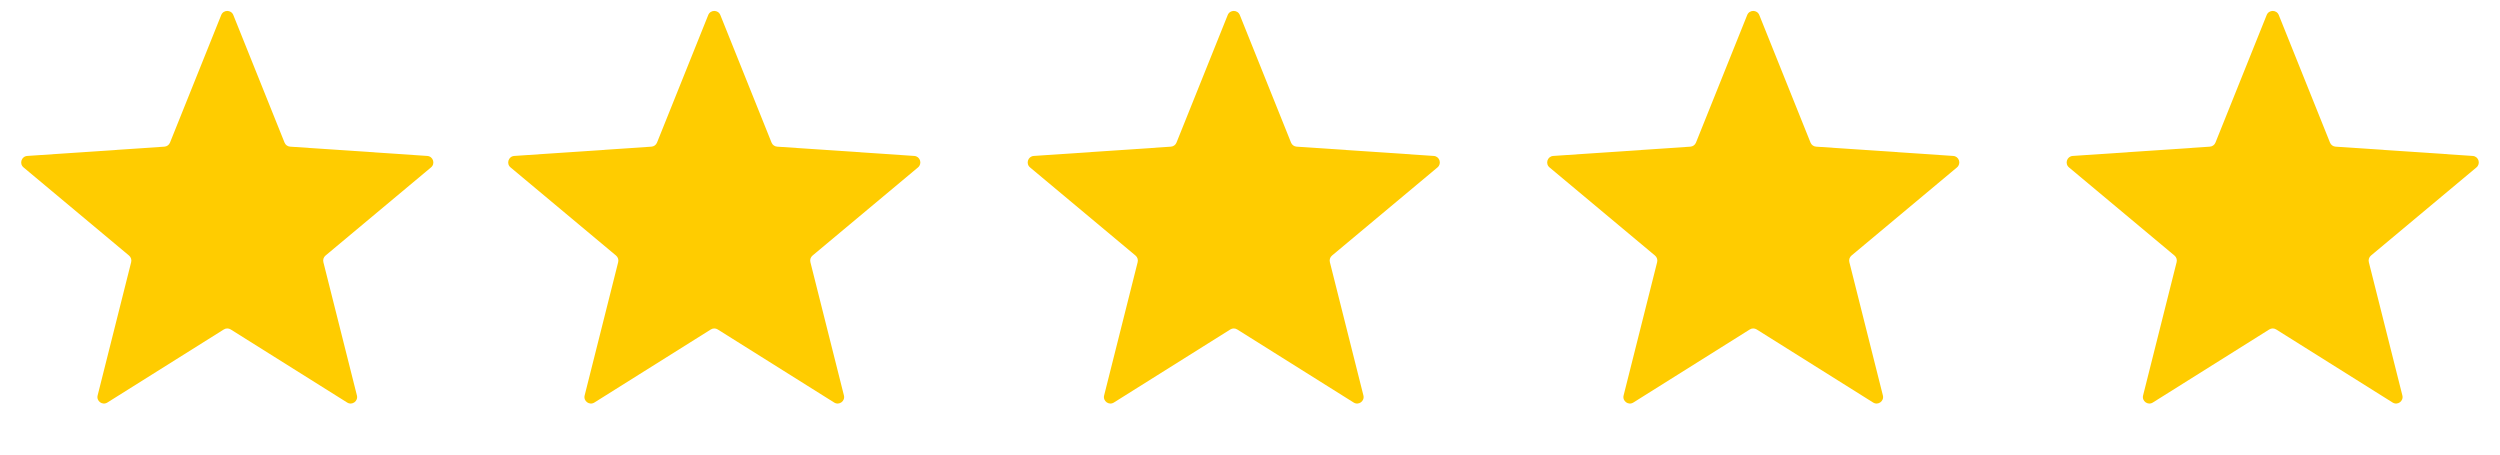
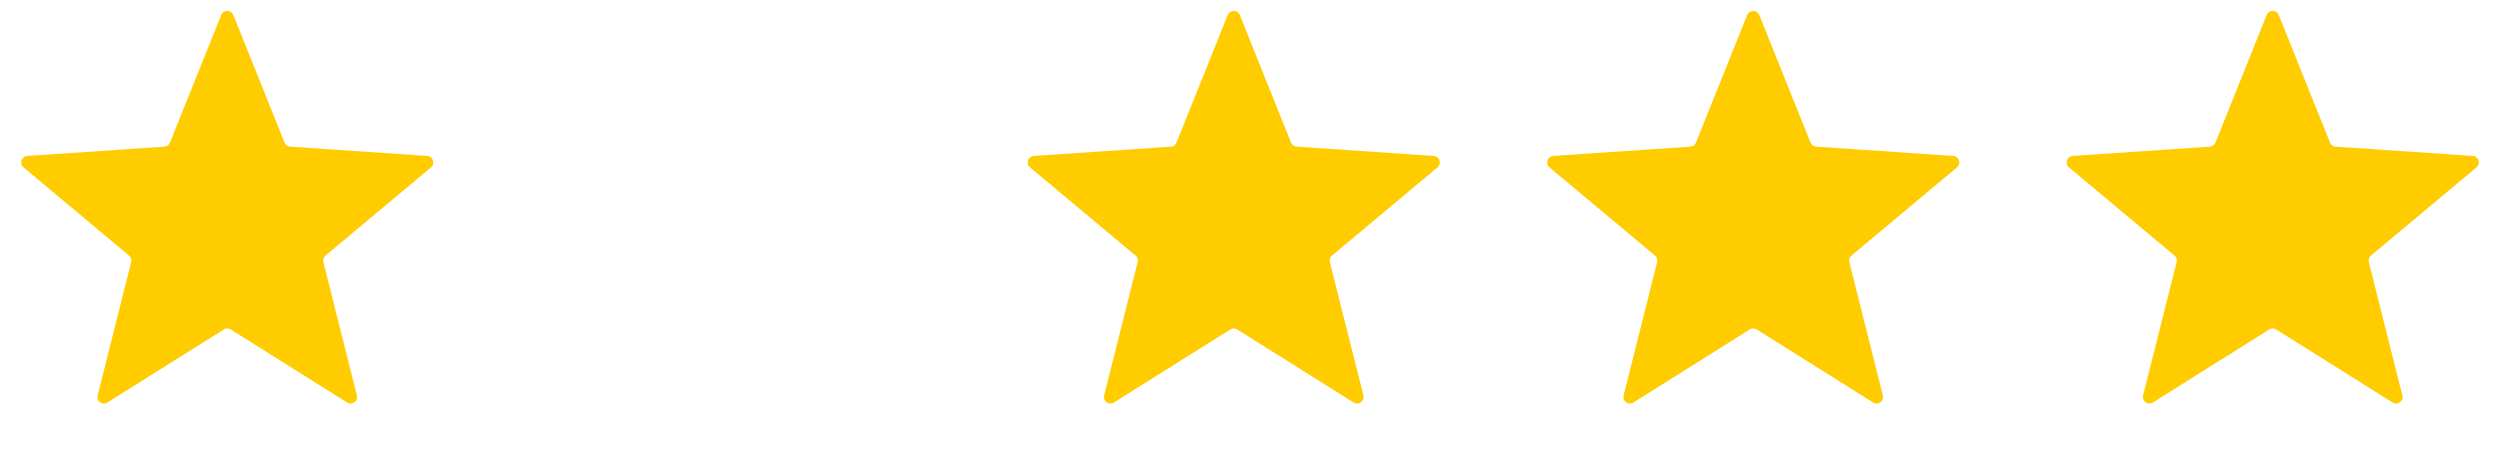
<svg xmlns="http://www.w3.org/2000/svg" width="77" height="14" viewBox="0 0 77 14" fill="none">
  <path d="M6.814 0.462C6.882 0.295 7.118 0.295 7.186 0.462L8.764 4.392C8.792 4.463 8.859 4.512 8.936 4.517L13.161 4.803C13.34 4.815 13.414 5.041 13.275 5.156L10.026 7.871C9.967 7.92 9.941 7.999 9.96 8.074L10.993 12.18C11.037 12.355 10.845 12.494 10.693 12.398L7.106 10.147C7.041 10.106 6.959 10.106 6.894 10.147L3.307 12.398C3.155 12.494 2.963 12.355 3.007 12.18L4.04 8.074C4.059 7.999 4.033 7.92 3.974 7.871L0.725 5.156C0.586 5.041 0.66 4.815 0.84 4.803L5.064 4.517C5.141 4.512 5.208 4.463 5.236 4.392L6.814 0.462Z" fill="#FFCC00" />
-   <path d="M21.814 0.462C21.882 0.295 22.118 0.295 22.186 0.462L23.764 4.392C23.792 4.463 23.859 4.512 23.936 4.517L28.16 4.803C28.34 4.815 28.413 5.041 28.275 5.156L25.026 7.871C24.967 7.92 24.941 7.999 24.96 8.074L25.993 12.18C26.037 12.355 25.845 12.494 25.693 12.398L22.106 10.147C22.041 10.106 21.959 10.106 21.894 10.147L18.307 12.398C18.155 12.494 17.963 12.355 18.007 12.18L19.04 8.074C19.059 7.999 19.033 7.92 18.974 7.871L15.725 5.156C15.586 5.041 15.66 4.815 15.839 4.803L20.064 4.517C20.141 4.512 20.208 4.463 20.236 4.392L21.814 0.462Z" fill="#FFCC00" />
  <path d="M37.814 0.462C37.882 0.295 38.118 0.295 38.186 0.462L39.764 4.392C39.792 4.463 39.859 4.512 39.936 4.517L44.16 4.803C44.34 4.815 44.413 5.041 44.275 5.156L41.026 7.871C40.967 7.92 40.941 7.999 40.96 8.074L41.993 12.18C42.037 12.355 41.845 12.494 41.693 12.398L38.106 10.147C38.041 10.106 37.959 10.106 37.894 10.147L34.307 12.398C34.155 12.494 33.963 12.355 34.007 12.18L35.04 8.074C35.059 7.999 35.033 7.92 34.974 7.871L31.725 5.156C31.587 5.041 31.66 4.815 31.84 4.803L36.064 4.517C36.141 4.512 36.208 4.463 36.236 4.392L37.814 0.462Z" fill="#FFCC00" />
  <path d="M53.814 0.462C53.882 0.295 54.118 0.295 54.186 0.462L55.764 4.392C55.792 4.463 55.859 4.512 55.936 4.517L60.16 4.803C60.34 4.815 60.413 5.041 60.275 5.156L57.026 7.871C56.967 7.92 56.941 7.999 56.96 8.074L57.993 12.18C58.037 12.355 57.845 12.494 57.693 12.398L54.106 10.147C54.041 10.106 53.959 10.106 53.894 10.147L50.307 12.398C50.155 12.494 49.963 12.355 50.007 12.18L51.04 8.074C51.059 7.999 51.033 7.92 50.974 7.871L47.725 5.156C47.587 5.041 47.66 4.815 47.84 4.803L52.064 4.517C52.141 4.512 52.208 4.463 52.236 4.392L53.814 0.462Z" fill="#FFCC00" />
  <path d="M69.814 0.462C69.882 0.295 70.118 0.295 70.186 0.462L71.764 4.392C71.792 4.463 71.859 4.512 71.936 4.517L76.16 4.803C76.34 4.815 76.413 5.041 76.275 5.156L73.026 7.871C72.967 7.92 72.941 7.999 72.96 8.074L73.993 12.18C74.037 12.355 73.845 12.494 73.693 12.398L70.106 10.147C70.041 10.106 69.959 10.106 69.894 10.147L66.307 12.398C66.155 12.494 65.963 12.355 66.007 12.18L67.04 8.074C67.059 7.999 67.033 7.92 66.974 7.871L63.725 5.156C63.587 5.041 63.66 4.815 63.84 4.803L68.064 4.517C68.141 4.512 68.208 4.463 68.236 4.392L69.814 0.462Z" fill="#FFCC00" />
</svg>